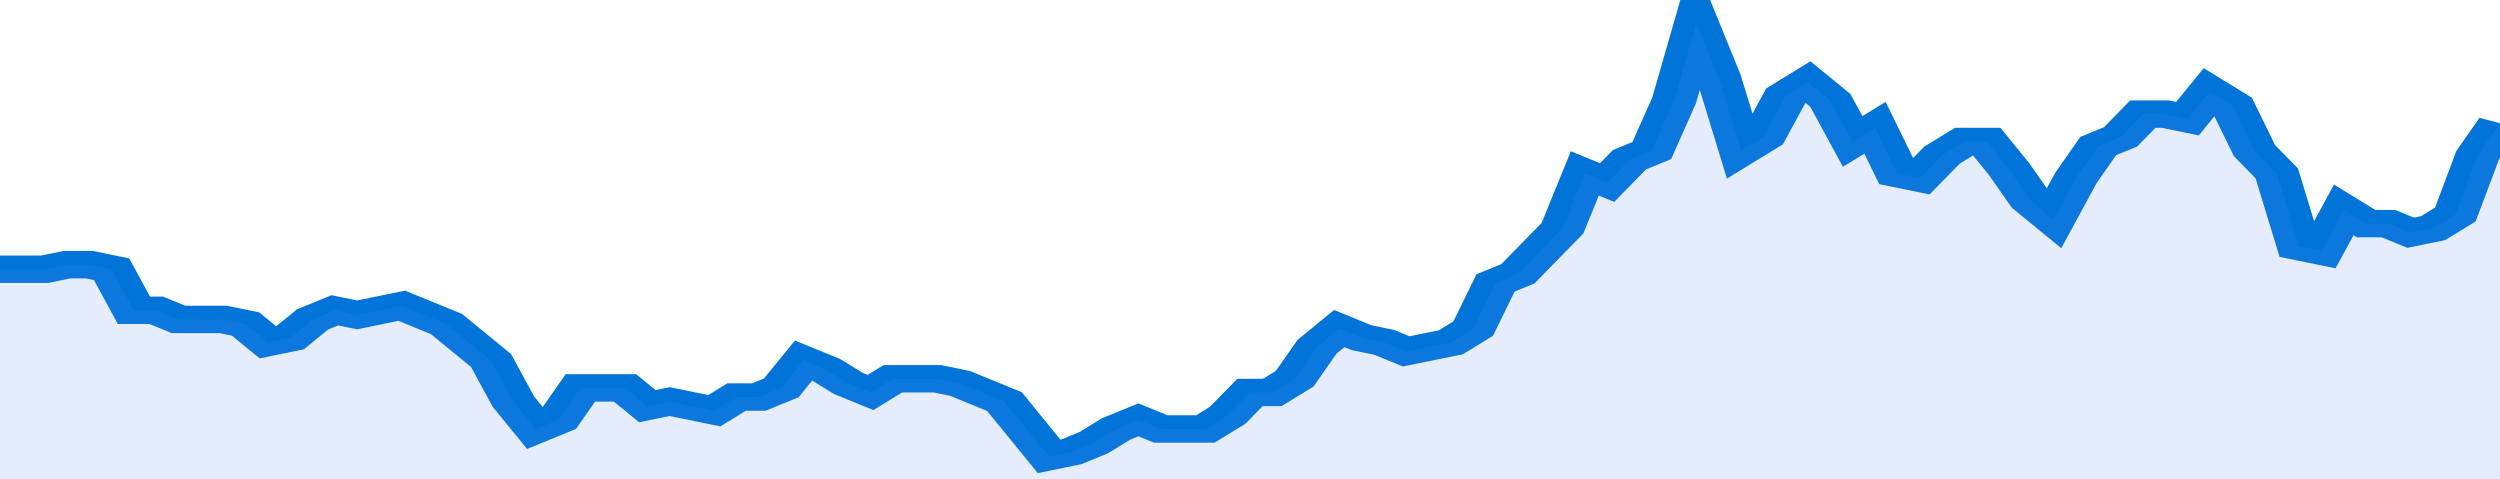
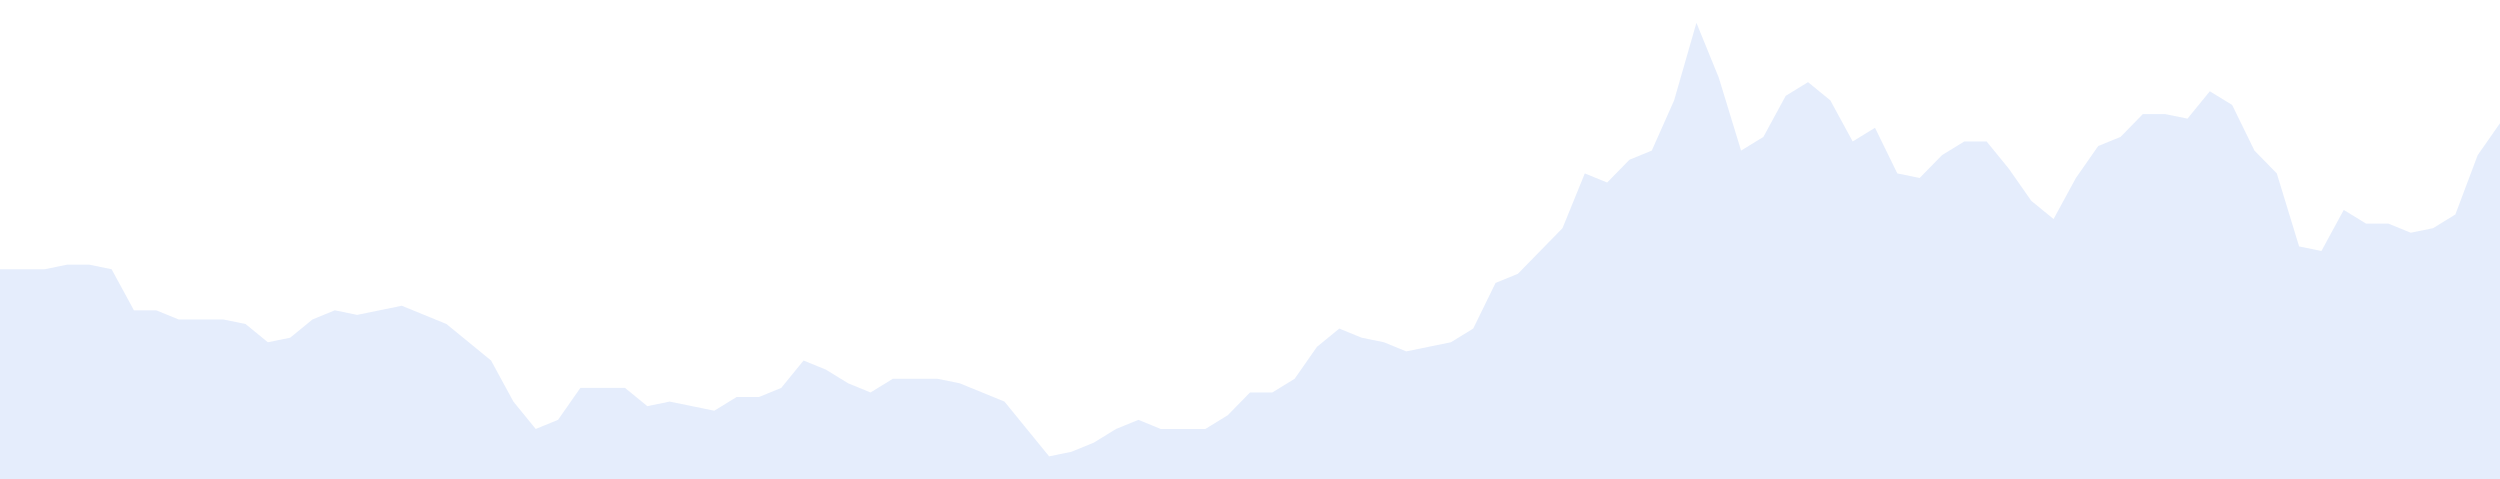
<svg xmlns="http://www.w3.org/2000/svg" viewBox="0 0 336 105" width="120" height="23" preserveAspectRatio="none">
-   <polyline fill="none" stroke="#0074d9" stroke-width="6" points="0, 59 3, 59 6, 59 9, 58 12, 58 15, 59 18, 68 21, 68 24, 70 27, 70 30, 70 33, 71 36, 75 39, 74 42, 70 45, 68 48, 69 51, 68 54, 67 57, 69 60, 71 63, 75 66, 79 69, 88 72, 94 75, 92 78, 85 81, 85 84, 85 87, 89 90, 88 93, 89 96, 90 99, 87 102, 87 105, 85 108, 79 111, 81 114, 84 117, 86 120, 83 123, 83 126, 83 129, 84 132, 86 135, 88 138, 94 141, 100 144, 99 147, 97 150, 94 153, 92 156, 94 159, 94 162, 94 165, 91 168, 86 171, 86 174, 83 177, 76 180, 72 183, 74 186, 75 189, 77 192, 76 195, 75 198, 72 201, 62 204, 60 207, 55 210, 50 213, 38 216, 40 219, 35 222, 33 225, 22 228, 5 231, 17 234, 33 237, 30 240, 21 243, 18 246, 22 249, 31 252, 28 255, 38 258, 39 261, 34 264, 31 267, 31 270, 37 273, 44 276, 48 279, 39 282, 32 285, 30 288, 25 291, 25 294, 26 297, 20 300, 23 303, 33 306, 38 309, 54 312, 55 315, 46 318, 49 321, 49 324, 51 327, 50 330, 47 333, 34 336, 27 336, 27 "> </polyline>
  <polygon fill="#5085ec" opacity="0.15" points="0, 105 0, 59 3, 59 6, 59 9, 58 12, 58 15, 59 18, 68 21, 68 24, 70 27, 70 30, 70 33, 71 36, 75 39, 74 42, 70 45, 68 48, 69 51, 68 54, 67 57, 69 60, 71 63, 75 66, 79 69, 88 72, 94 75, 92 78, 85 81, 85 84, 85 87, 89 90, 88 93, 89 96, 90 99, 87 102, 87 105, 85 108, 79 111, 81 114, 84 117, 86 120, 83 123, 83 126, 83 129, 84 132, 86 135, 88 138, 94 141, 100 144, 99 147, 97 150, 94 153, 92 156, 94 159, 94 162, 94 165, 91 168, 86 171, 86 174, 83 177, 76 180, 72 183, 74 186, 75 189, 77 192, 76 195, 75 198, 72 201, 62 204, 60 207, 55 210, 50 213, 38 216, 40 219, 35 222, 33 225, 22 228, 5 231, 17 234, 33 237, 30 240, 21 243, 18 246, 22 249, 31 252, 28 255, 38 258, 39 261, 34 264, 31 267, 31 270, 37 273, 44 276, 48 279, 39 282, 32 285, 30 288, 25 291, 25 294, 26 297, 20 300, 23 303, 33 306, 38 309, 54 312, 55 315, 46 318, 49 321, 49 324, 51 327, 50 330, 47 333, 34 336, 27 336, 105 " />
</svg>